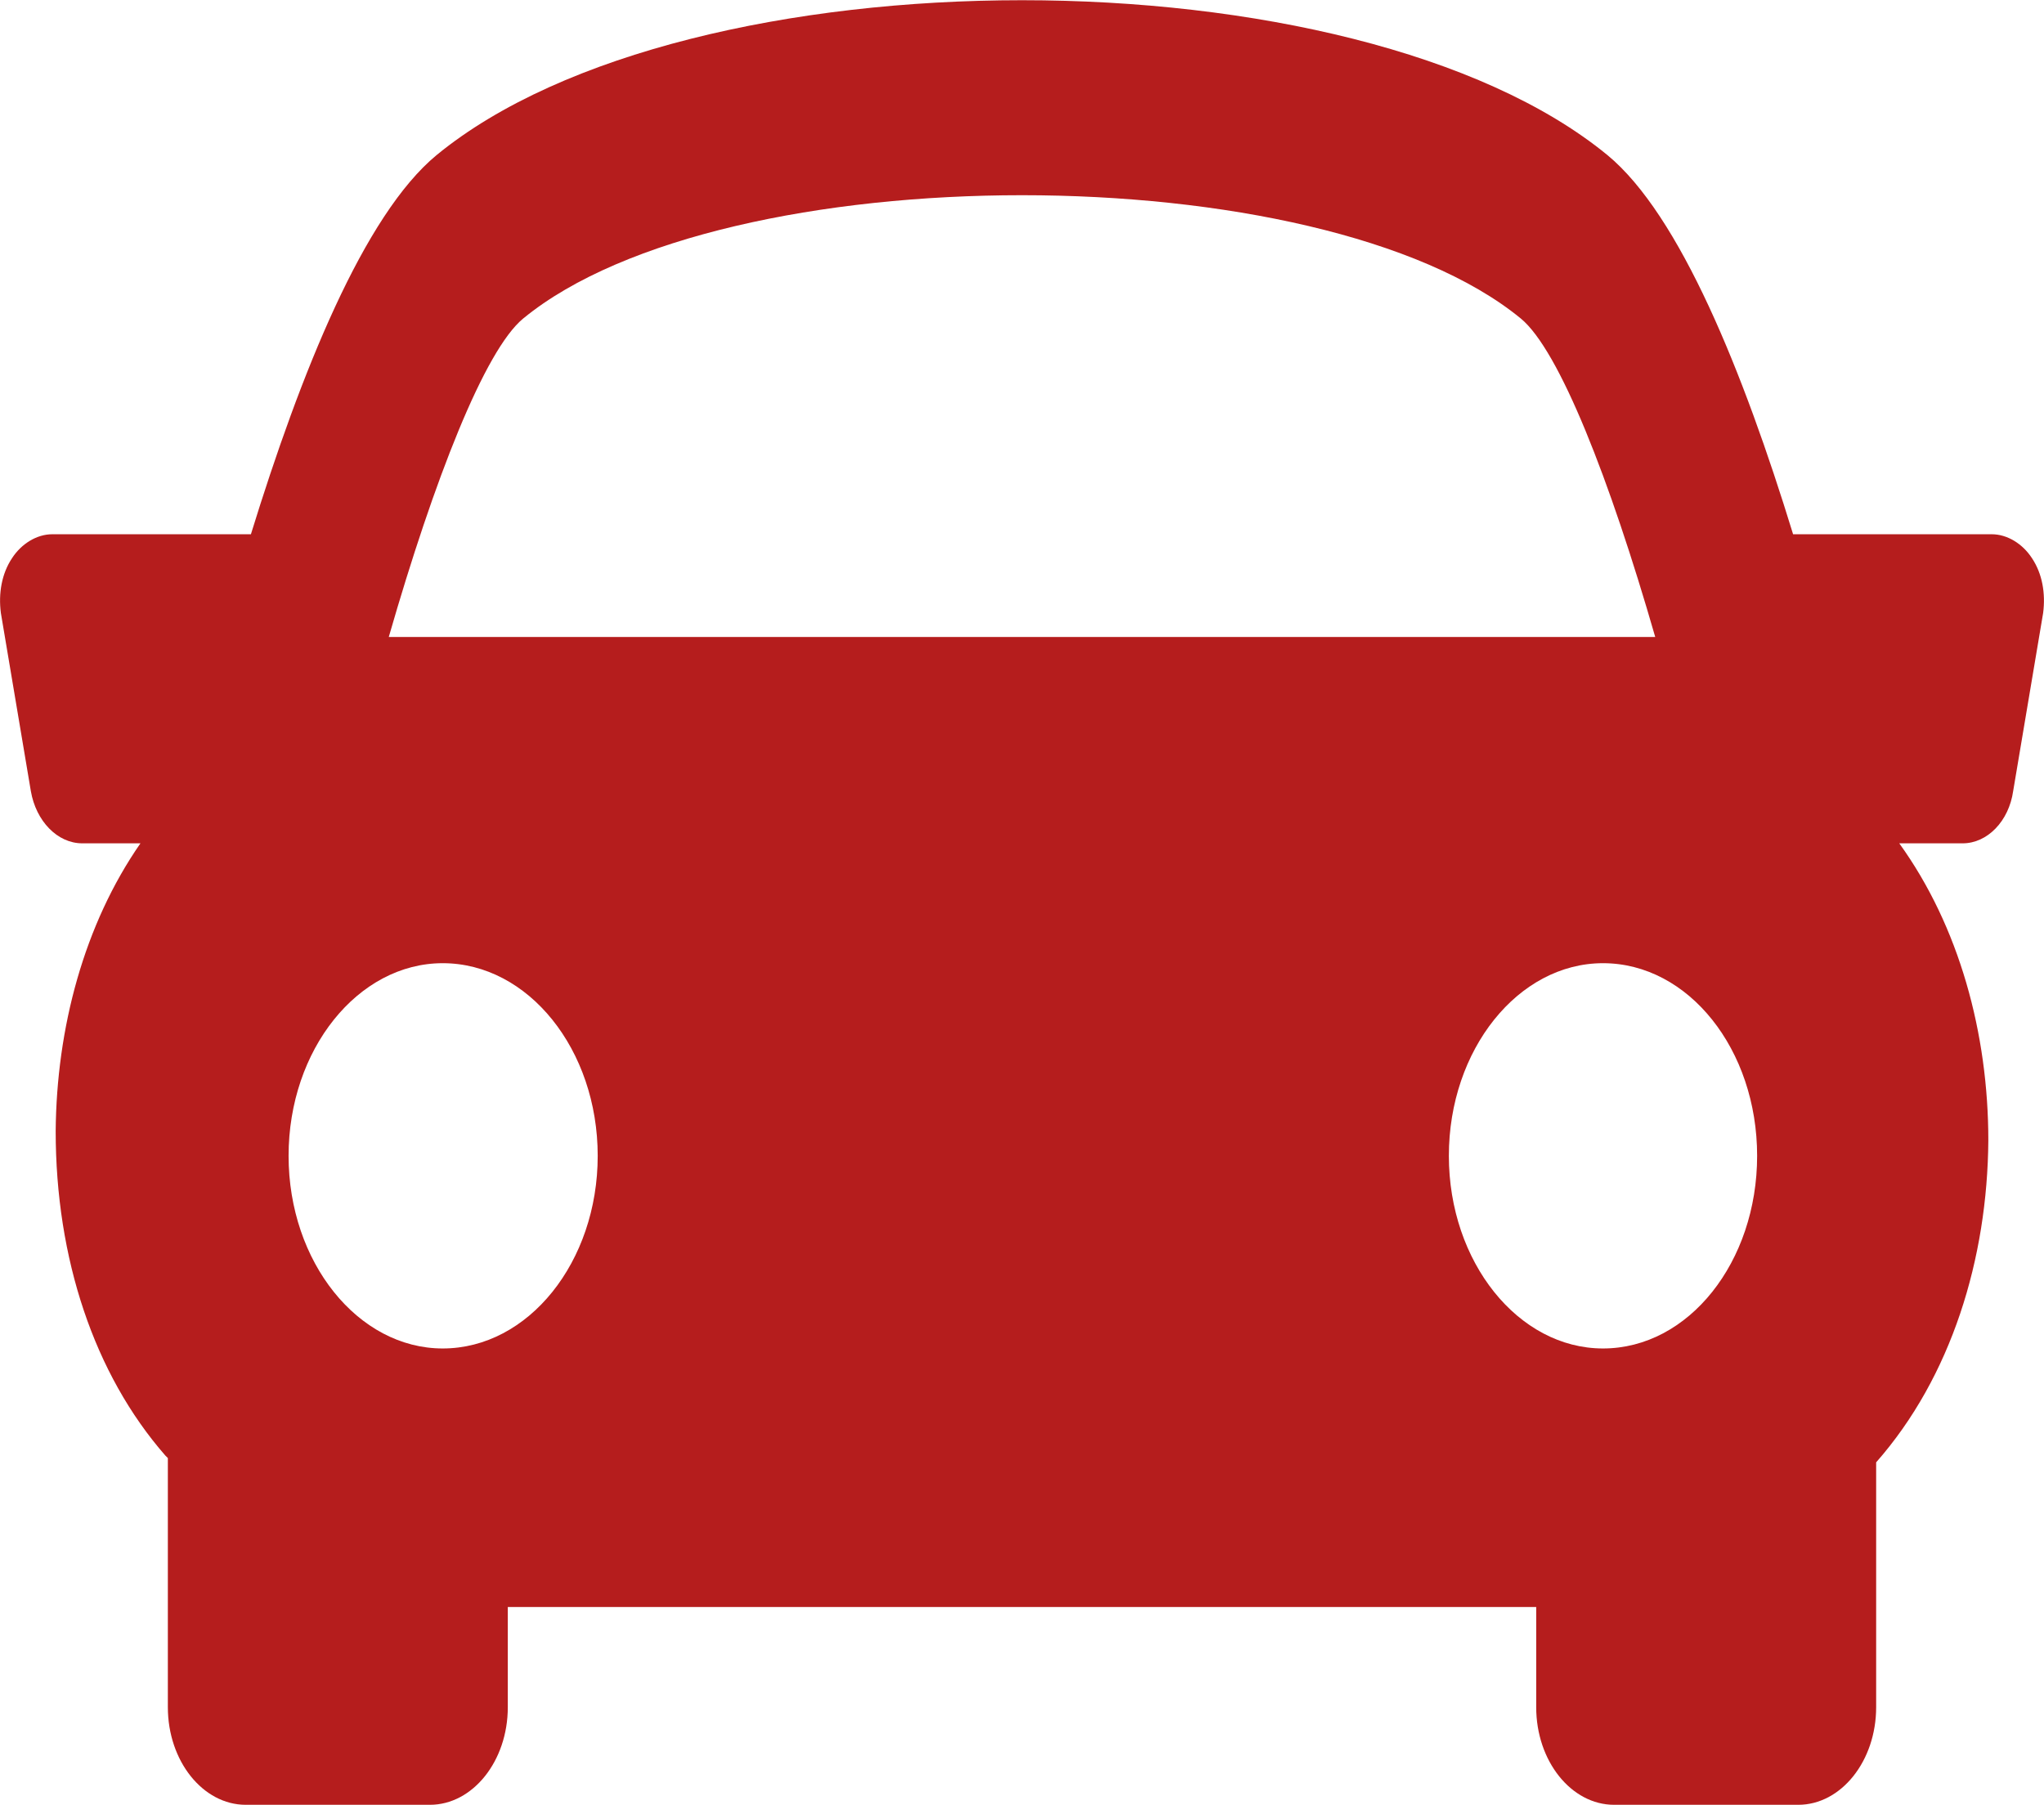
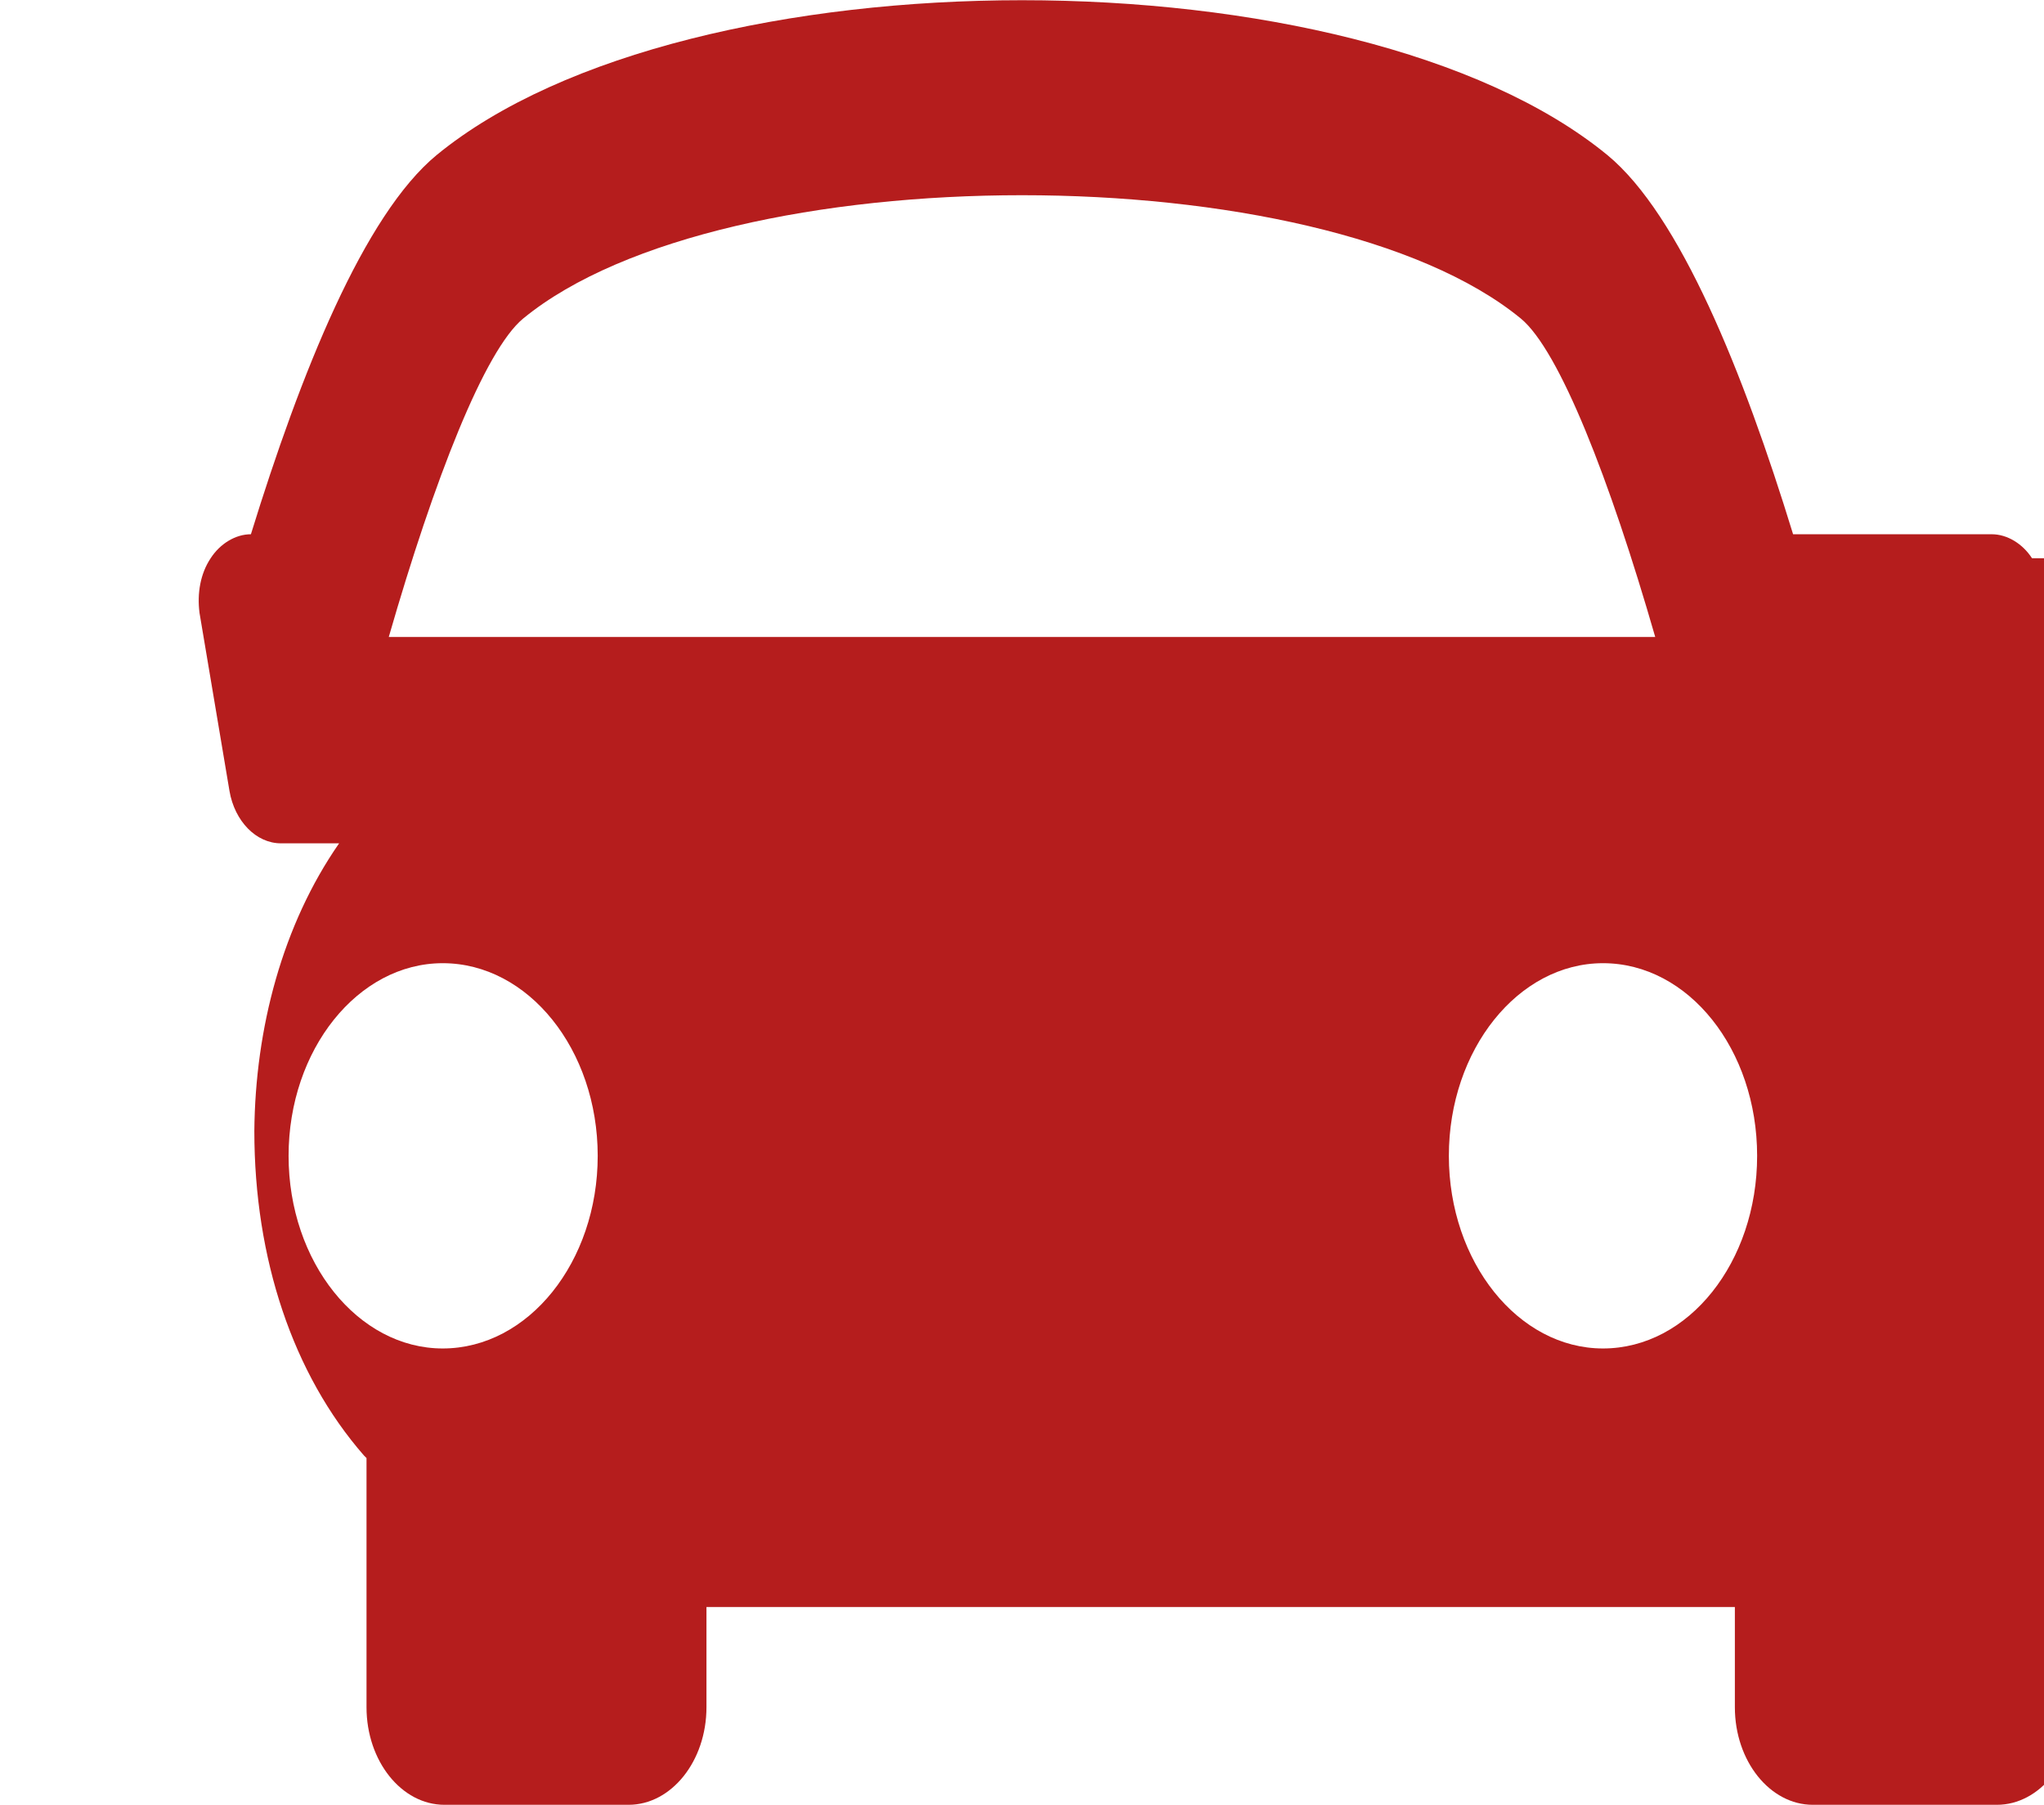
<svg xmlns="http://www.w3.org/2000/svg" xml:space="preserve" width="10.334mm" height="9.126mm" version="1.1" style="shape-rendering:geometricPrecision; text-rendering:geometricPrecision; image-rendering:optimizeQuality; fill-rule:evenodd; clip-rule:evenodd" viewBox="0 0 2387 2108">
  <defs>
    <style type="text/css">
   
    .fil0 {fill:#B51D1D}
   
  </style>
  </defs>
  <g id="Capa_x0020_1">
    <g id="_1344460721440">
      <g>
        <g>
-           <path class="fil0" d="M2373 652c-11,-17 -29,-28 -47,-28l-232 0c-58,-189 -132,-373 -217,-443 -294,-241 -1073,-241 -1367,0 -85,70 -159,255 -217,443l-232 0c-18,0 -36,11 -47,28 -12,18 -16,41 -13,64l35 208c6,35 31,61 60,61l68 0c-66,95 -98,216 -99,336 0,149 45,284 128,379 1,1 2,2 3,3l0 291c0,63 41,114 91,114l215 0c50,0 91,-51 91,-114l0 -117 1201 0 0 117c0,63 41,114 91,114l215 0c50,0 91,-51 91,-114l0 -286c88,-100 130,-238 131,-376 0,-125 -34,-250 -104,-347l74 0c29,0 54,-26 59,-61l35 -208c3,-23 -1,-46 -13,-64zm-1762 -280c234,-192 931,-192 1165,0 45,37 104,188 157,372l-1479 0c53,-184 112,-335 157,-372zm-274 978c0,-124 81,-225 180,-225 100,0 181,101 181,225 0,124 -81,225 -181,225 -99,0 -180,-101 -180,-225zm1535 225c-99,0 -180,-101 -180,-225 0,-124 81,-225 180,-225 100,0 180,101 180,225 0,124 -80,225 -180,225z" />
+           <path class="fil0" d="M2373 652c-11,-17 -29,-28 -47,-28l-232 0c-58,-189 -132,-373 -217,-443 -294,-241 -1073,-241 -1367,0 -85,70 -159,255 -217,443c-18,0 -36,11 -47,28 -12,18 -16,41 -13,64l35 208c6,35 31,61 60,61l68 0c-66,95 -98,216 -99,336 0,149 45,284 128,379 1,1 2,2 3,3l0 291c0,63 41,114 91,114l215 0c50,0 91,-51 91,-114l0 -117 1201 0 0 117c0,63 41,114 91,114l215 0c50,0 91,-51 91,-114l0 -286c88,-100 130,-238 131,-376 0,-125 -34,-250 -104,-347l74 0c29,0 54,-26 59,-61l35 -208c3,-23 -1,-46 -13,-64zm-1762 -280c234,-192 931,-192 1165,0 45,37 104,188 157,372l-1479 0c53,-184 112,-335 157,-372zm-274 978c0,-124 81,-225 180,-225 100,0 181,101 181,225 0,124 -81,225 -181,225 -99,0 -180,-101 -180,-225zm1535 225c-99,0 -180,-101 -180,-225 0,-124 81,-225 180,-225 100,0 180,101 180,225 0,124 -80,225 -180,225z" />
        </g>
      </g>
      <g>
   </g>
      <g>
   </g>
      <g>
   </g>
      <g>
   </g>
      <g>
   </g>
      <g>
   </g>
      <g>
   </g>
      <g>
   </g>
      <g>
   </g>
      <g>
   </g>
      <g>
   </g>
      <g>
   </g>
      <g>
   </g>
      <g>
   </g>
      <g>
   </g>
    </g>
  </g>
</svg>